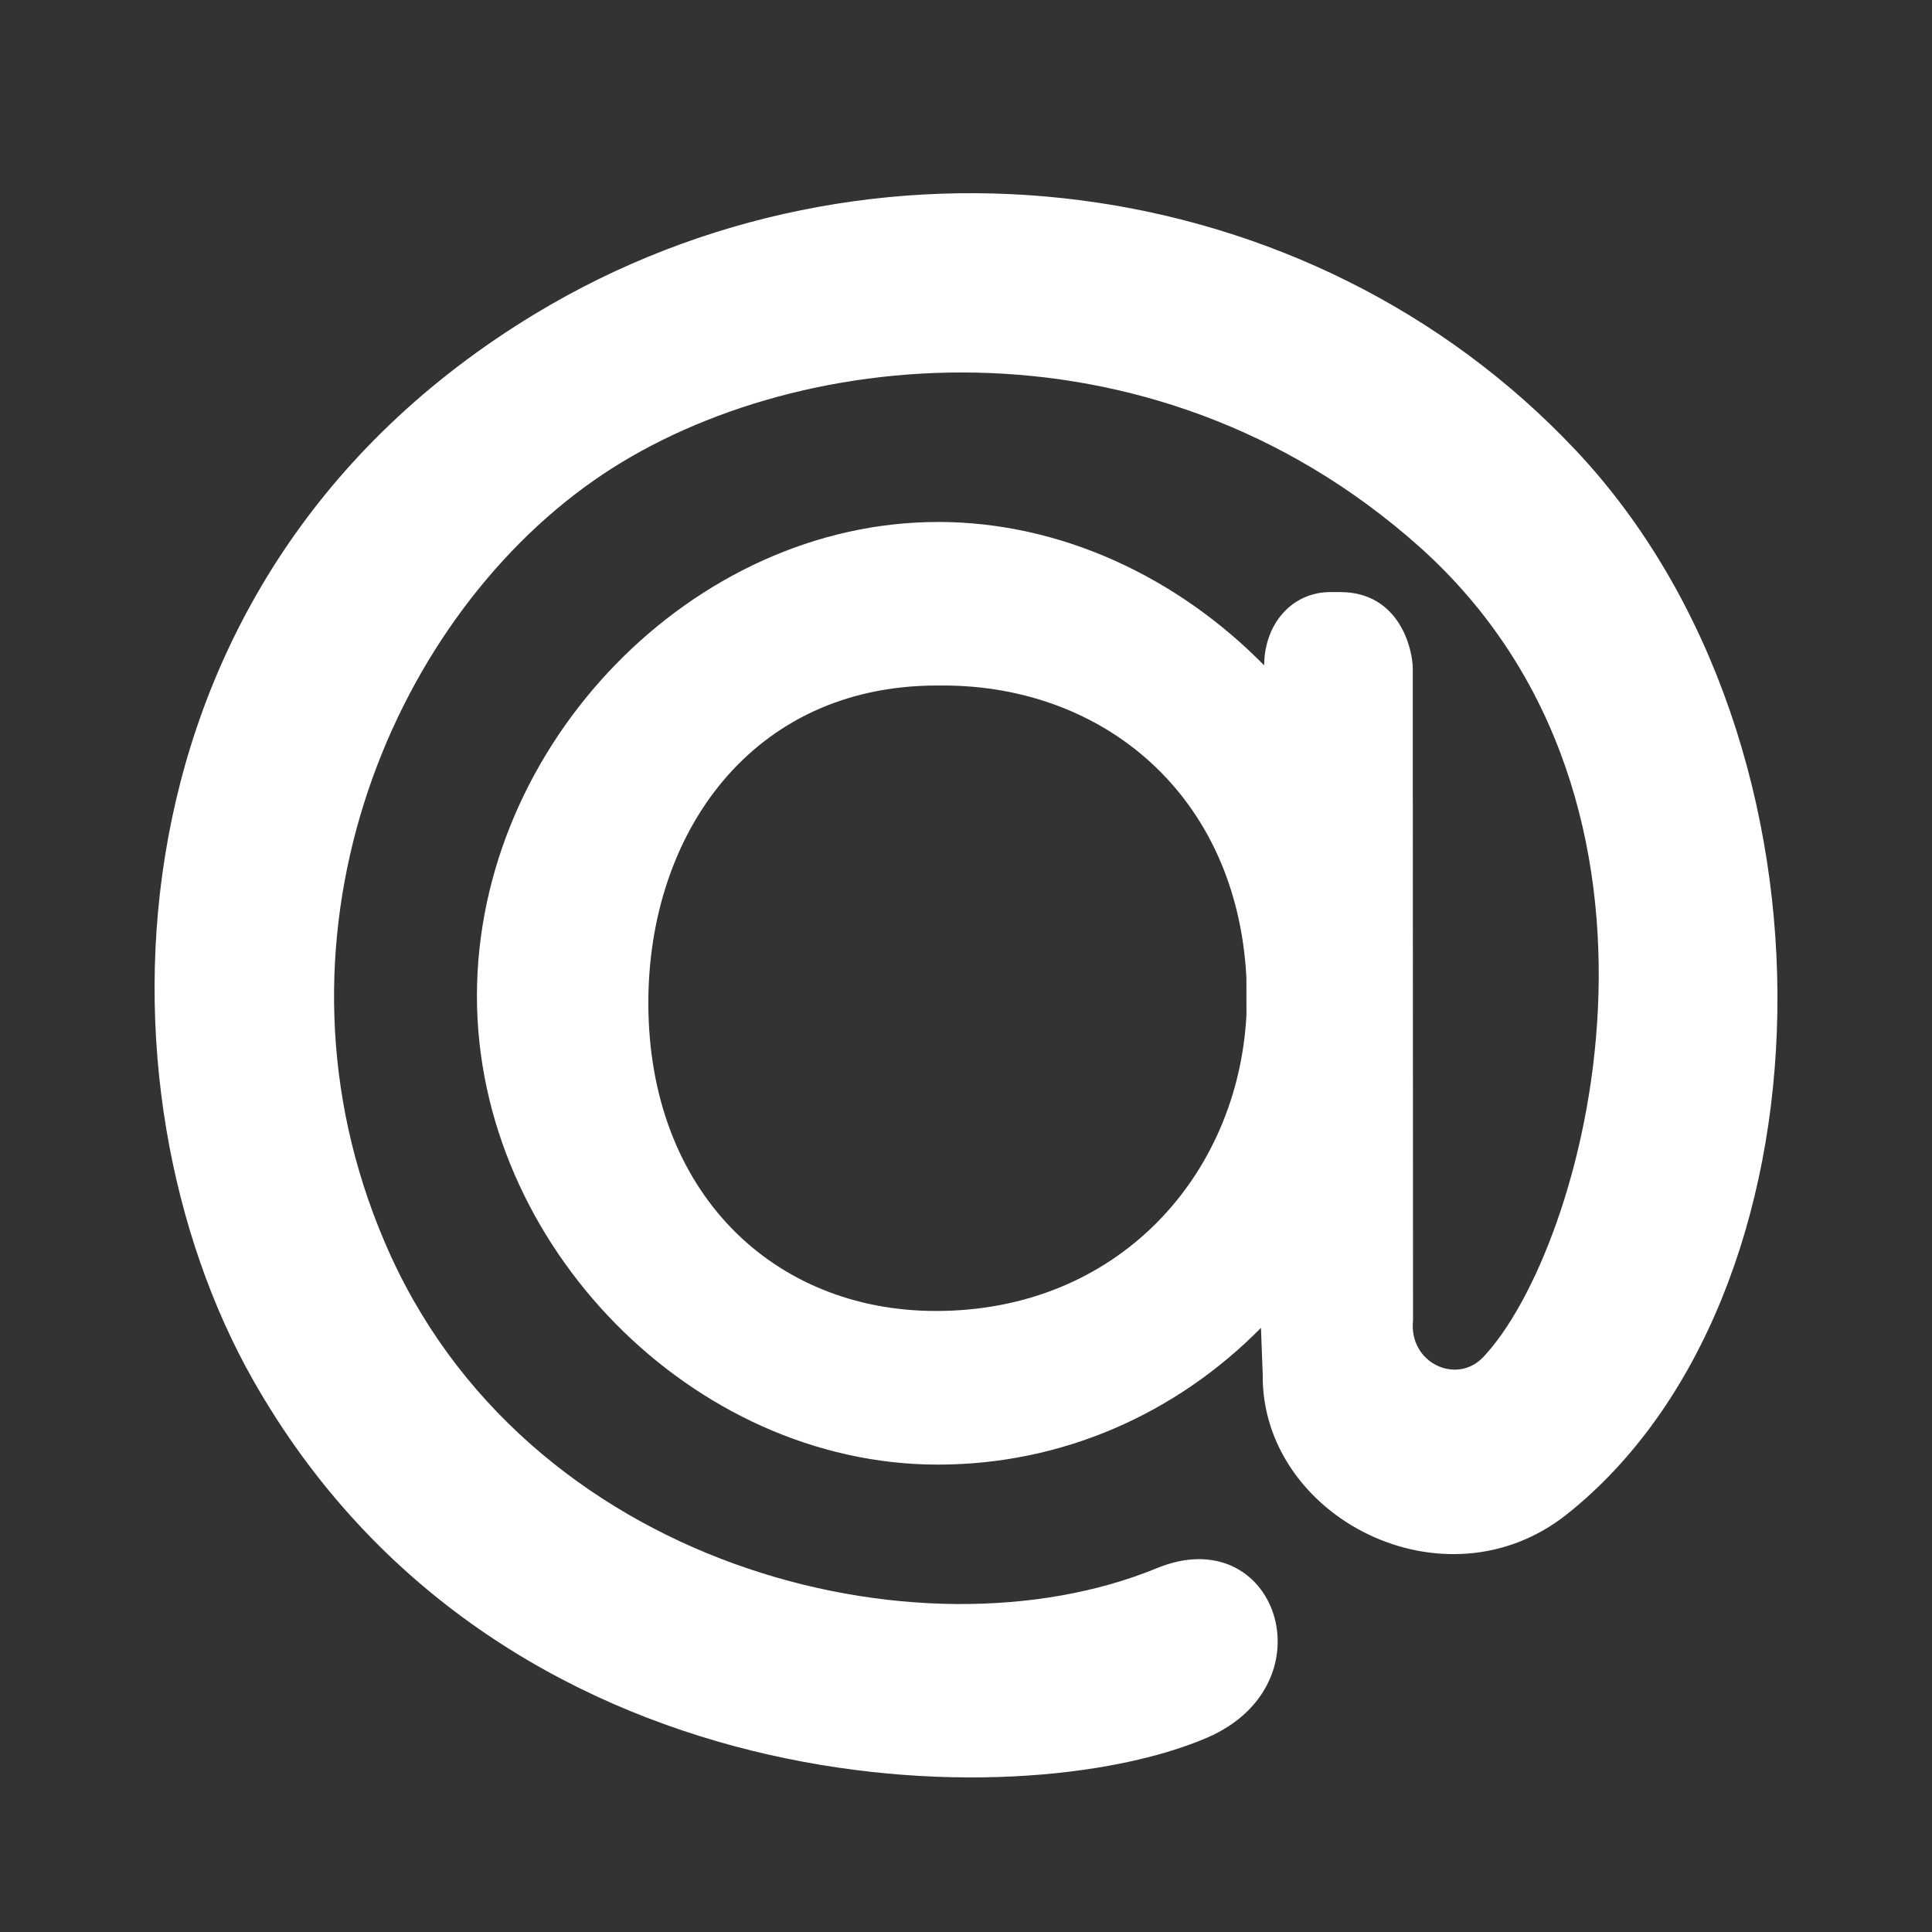
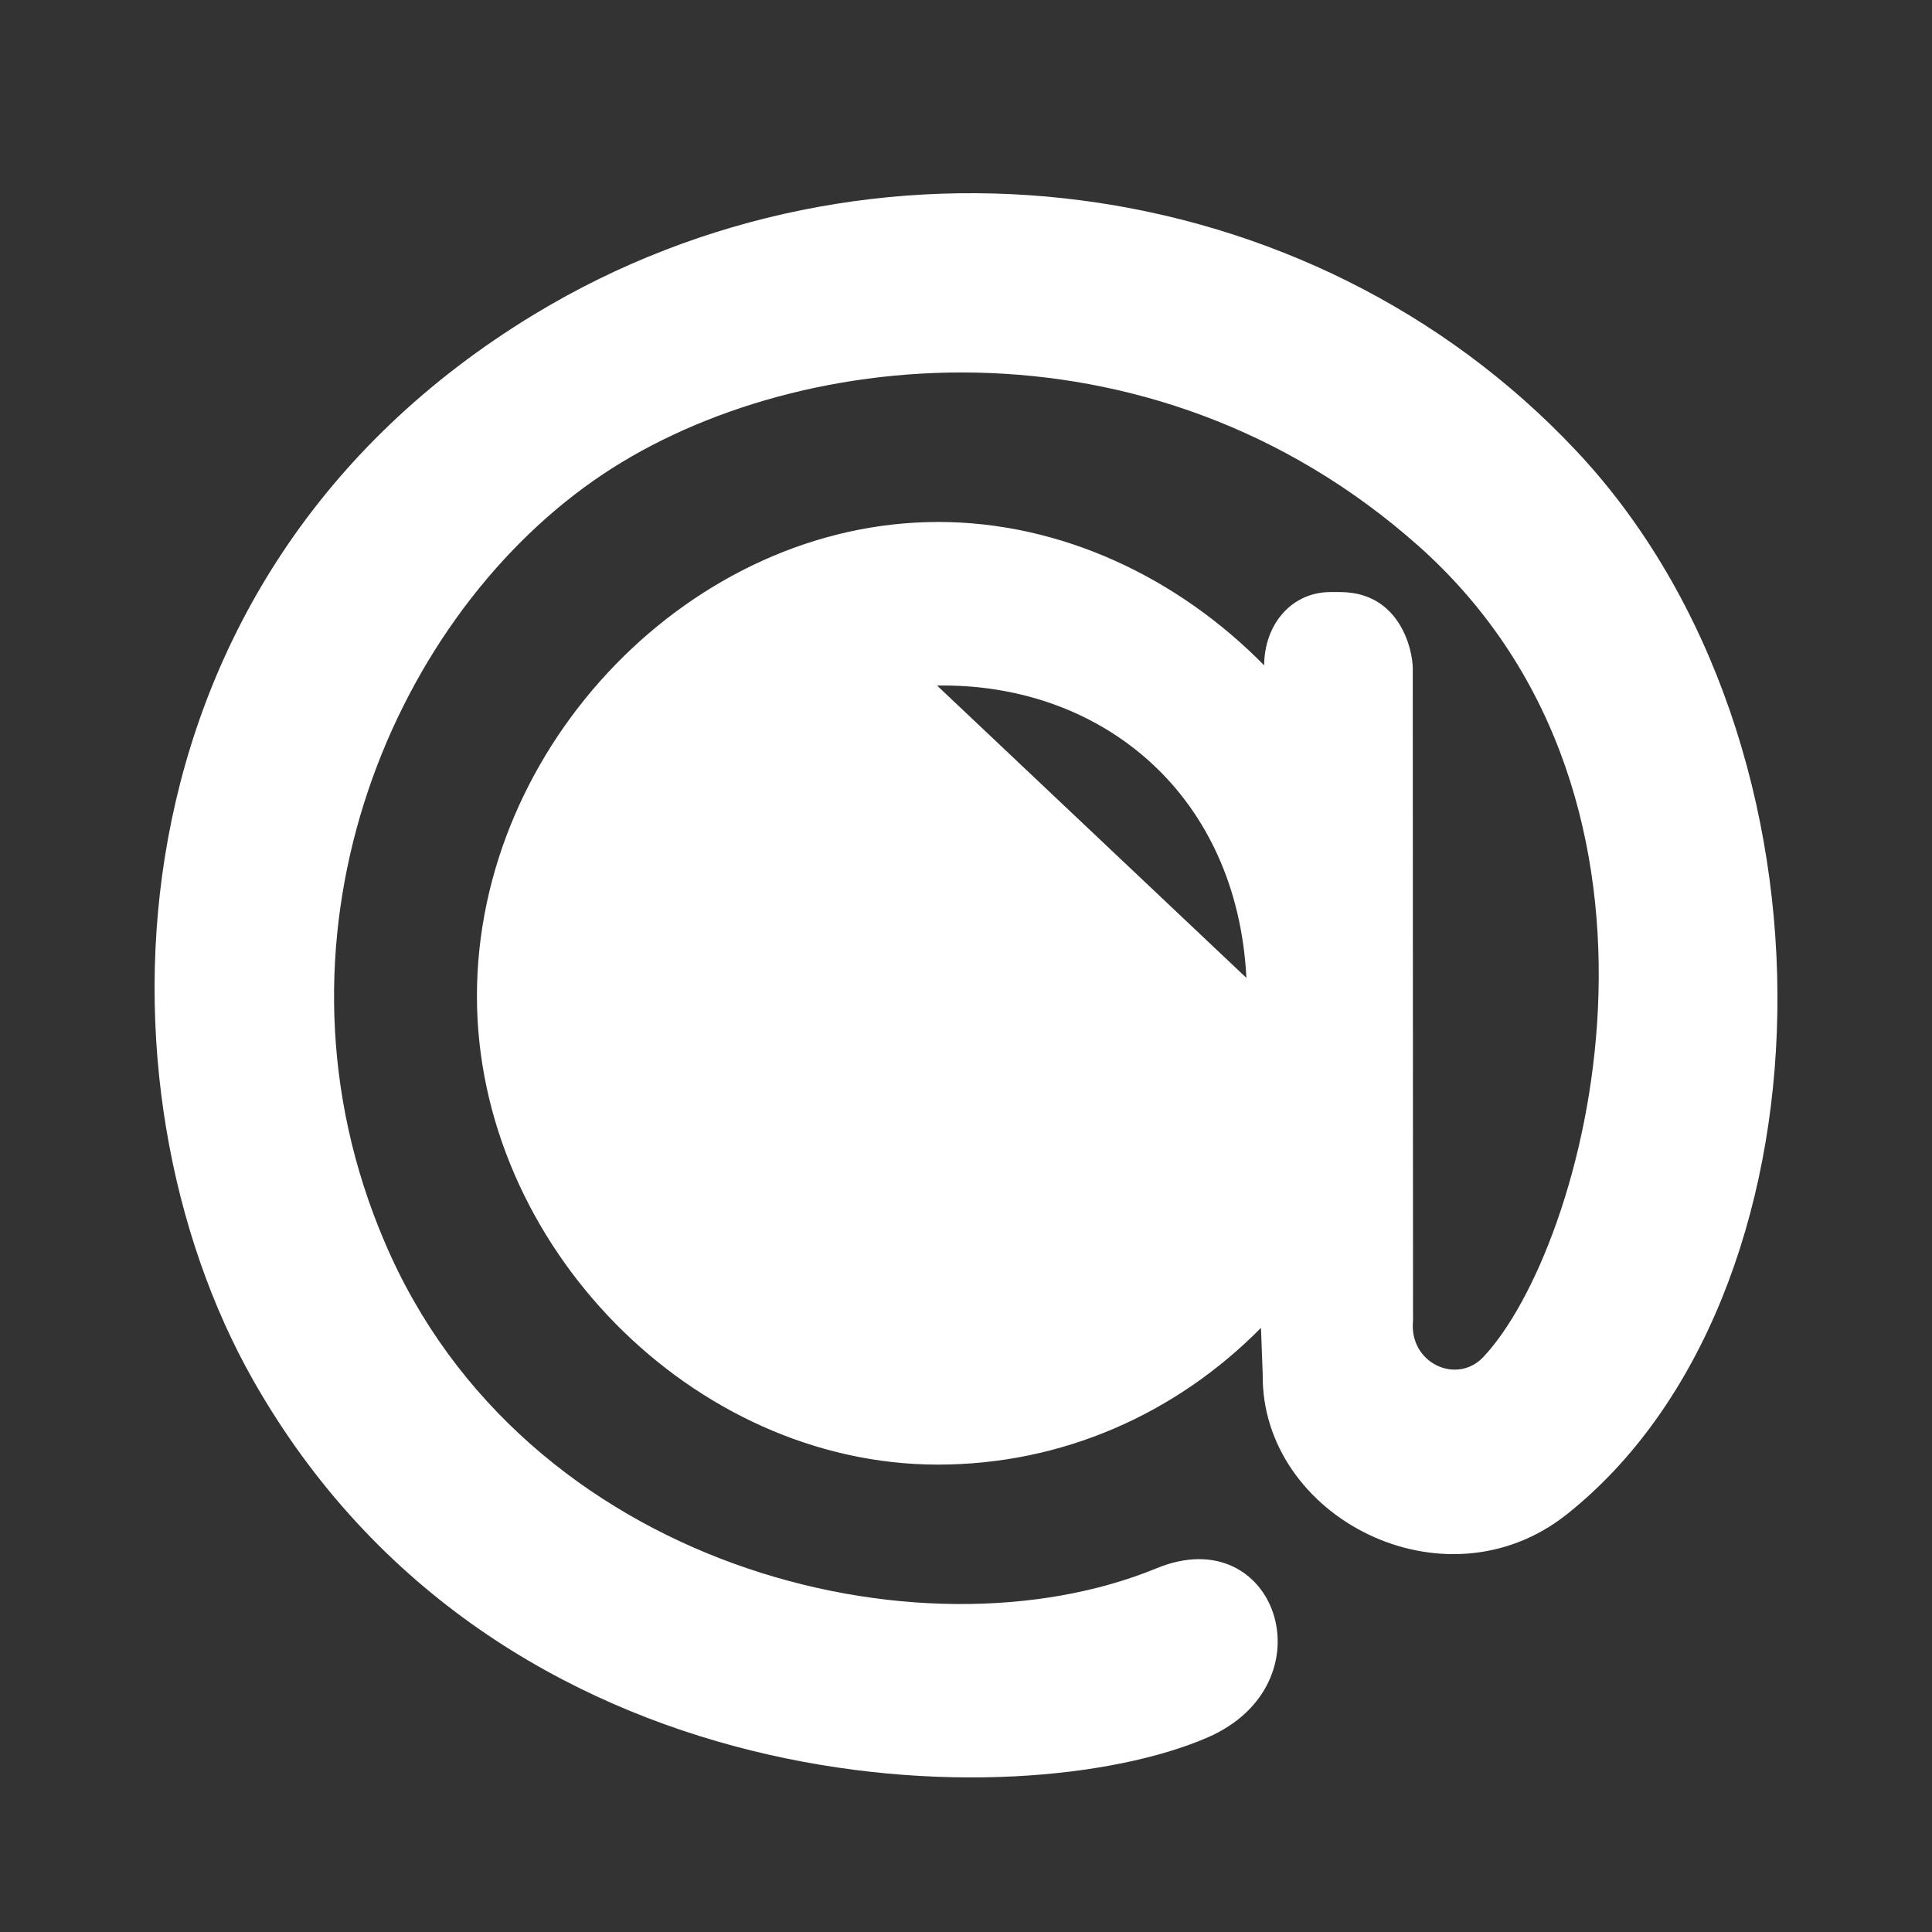
<svg xmlns="http://www.w3.org/2000/svg" fill="none" height="50" viewBox="0 0 50 50" width="50">
  <rect x="0" y="0" width="50" height="50" fill="#333333" stroke="none" />
-   <path clip-rule="evenodd" d="m32.257 25.308c-.242-4.729-3.693-7.567-7.847-7.567h-.16c-4.809 0-7.471 3.849-7.471 8.21 0 4.886 3.223 7.977 7.443 7.977 4.716 0 7.82-3.512 8.036-7.664zm-7.984-11.8c3.209 0 6.226 1.453 8.443 3.711v.015c0-1.091.724-1.911 1.712-1.911h.254c1.55 0 1.88 1.499 1.88 1.975l.007 16.875c-.112 1.103 1.121 1.667 1.806.96 2.661-2.791 5.837-14.31-1.657-20.997-6.998-6.221-16.38-5.193-21.361-1.694-5.312 3.723-8.714 11.958-5.404 19.697 3.584 8.44 13.878 10.958 19.984 8.446 3.094-1.272 4.526 2.988 1.31 4.383-4.853 2.096-18.374 1.885-24.692-9.243-4.265-7.514-4.036-20.737 7.279-27.594 8.661-5.247 20.074-3.784 26.948 3.524 7.204 7.649 6.782 21.96-.232 27.535-3.181 2.525-7.916.061-7.871-3.621l-.045-1.204c-2.204 2.232-5.151 3.539-8.361 3.539-6.34 0-11.93-5.684-11.93-12.125 0-6.521 5.589-12.27 11.93-12.27z" fill="#fff" fill-rule="evenodd" />
+   <path clip-rule="evenodd" d="m32.257 25.308c-.242-4.729-3.693-7.567-7.847-7.567h-.16zm-7.984-11.8c3.209 0 6.226 1.453 8.443 3.711v.015c0-1.091.724-1.911 1.712-1.911h.254c1.55 0 1.88 1.499 1.88 1.975l.007 16.875c-.112 1.103 1.121 1.667 1.806.96 2.661-2.791 5.837-14.31-1.657-20.997-6.998-6.221-16.38-5.193-21.361-1.694-5.312 3.723-8.714 11.958-5.404 19.697 3.584 8.44 13.878 10.958 19.984 8.446 3.094-1.272 4.526 2.988 1.31 4.383-4.853 2.096-18.374 1.885-24.692-9.243-4.265-7.514-4.036-20.737 7.279-27.594 8.661-5.247 20.074-3.784 26.948 3.524 7.204 7.649 6.782 21.96-.232 27.535-3.181 2.525-7.916.061-7.871-3.621l-.045-1.204c-2.204 2.232-5.151 3.539-8.361 3.539-6.34 0-11.93-5.684-11.93-12.125 0-6.521 5.589-12.27 11.93-12.27z" fill="#fff" fill-rule="evenodd" />
</svg>